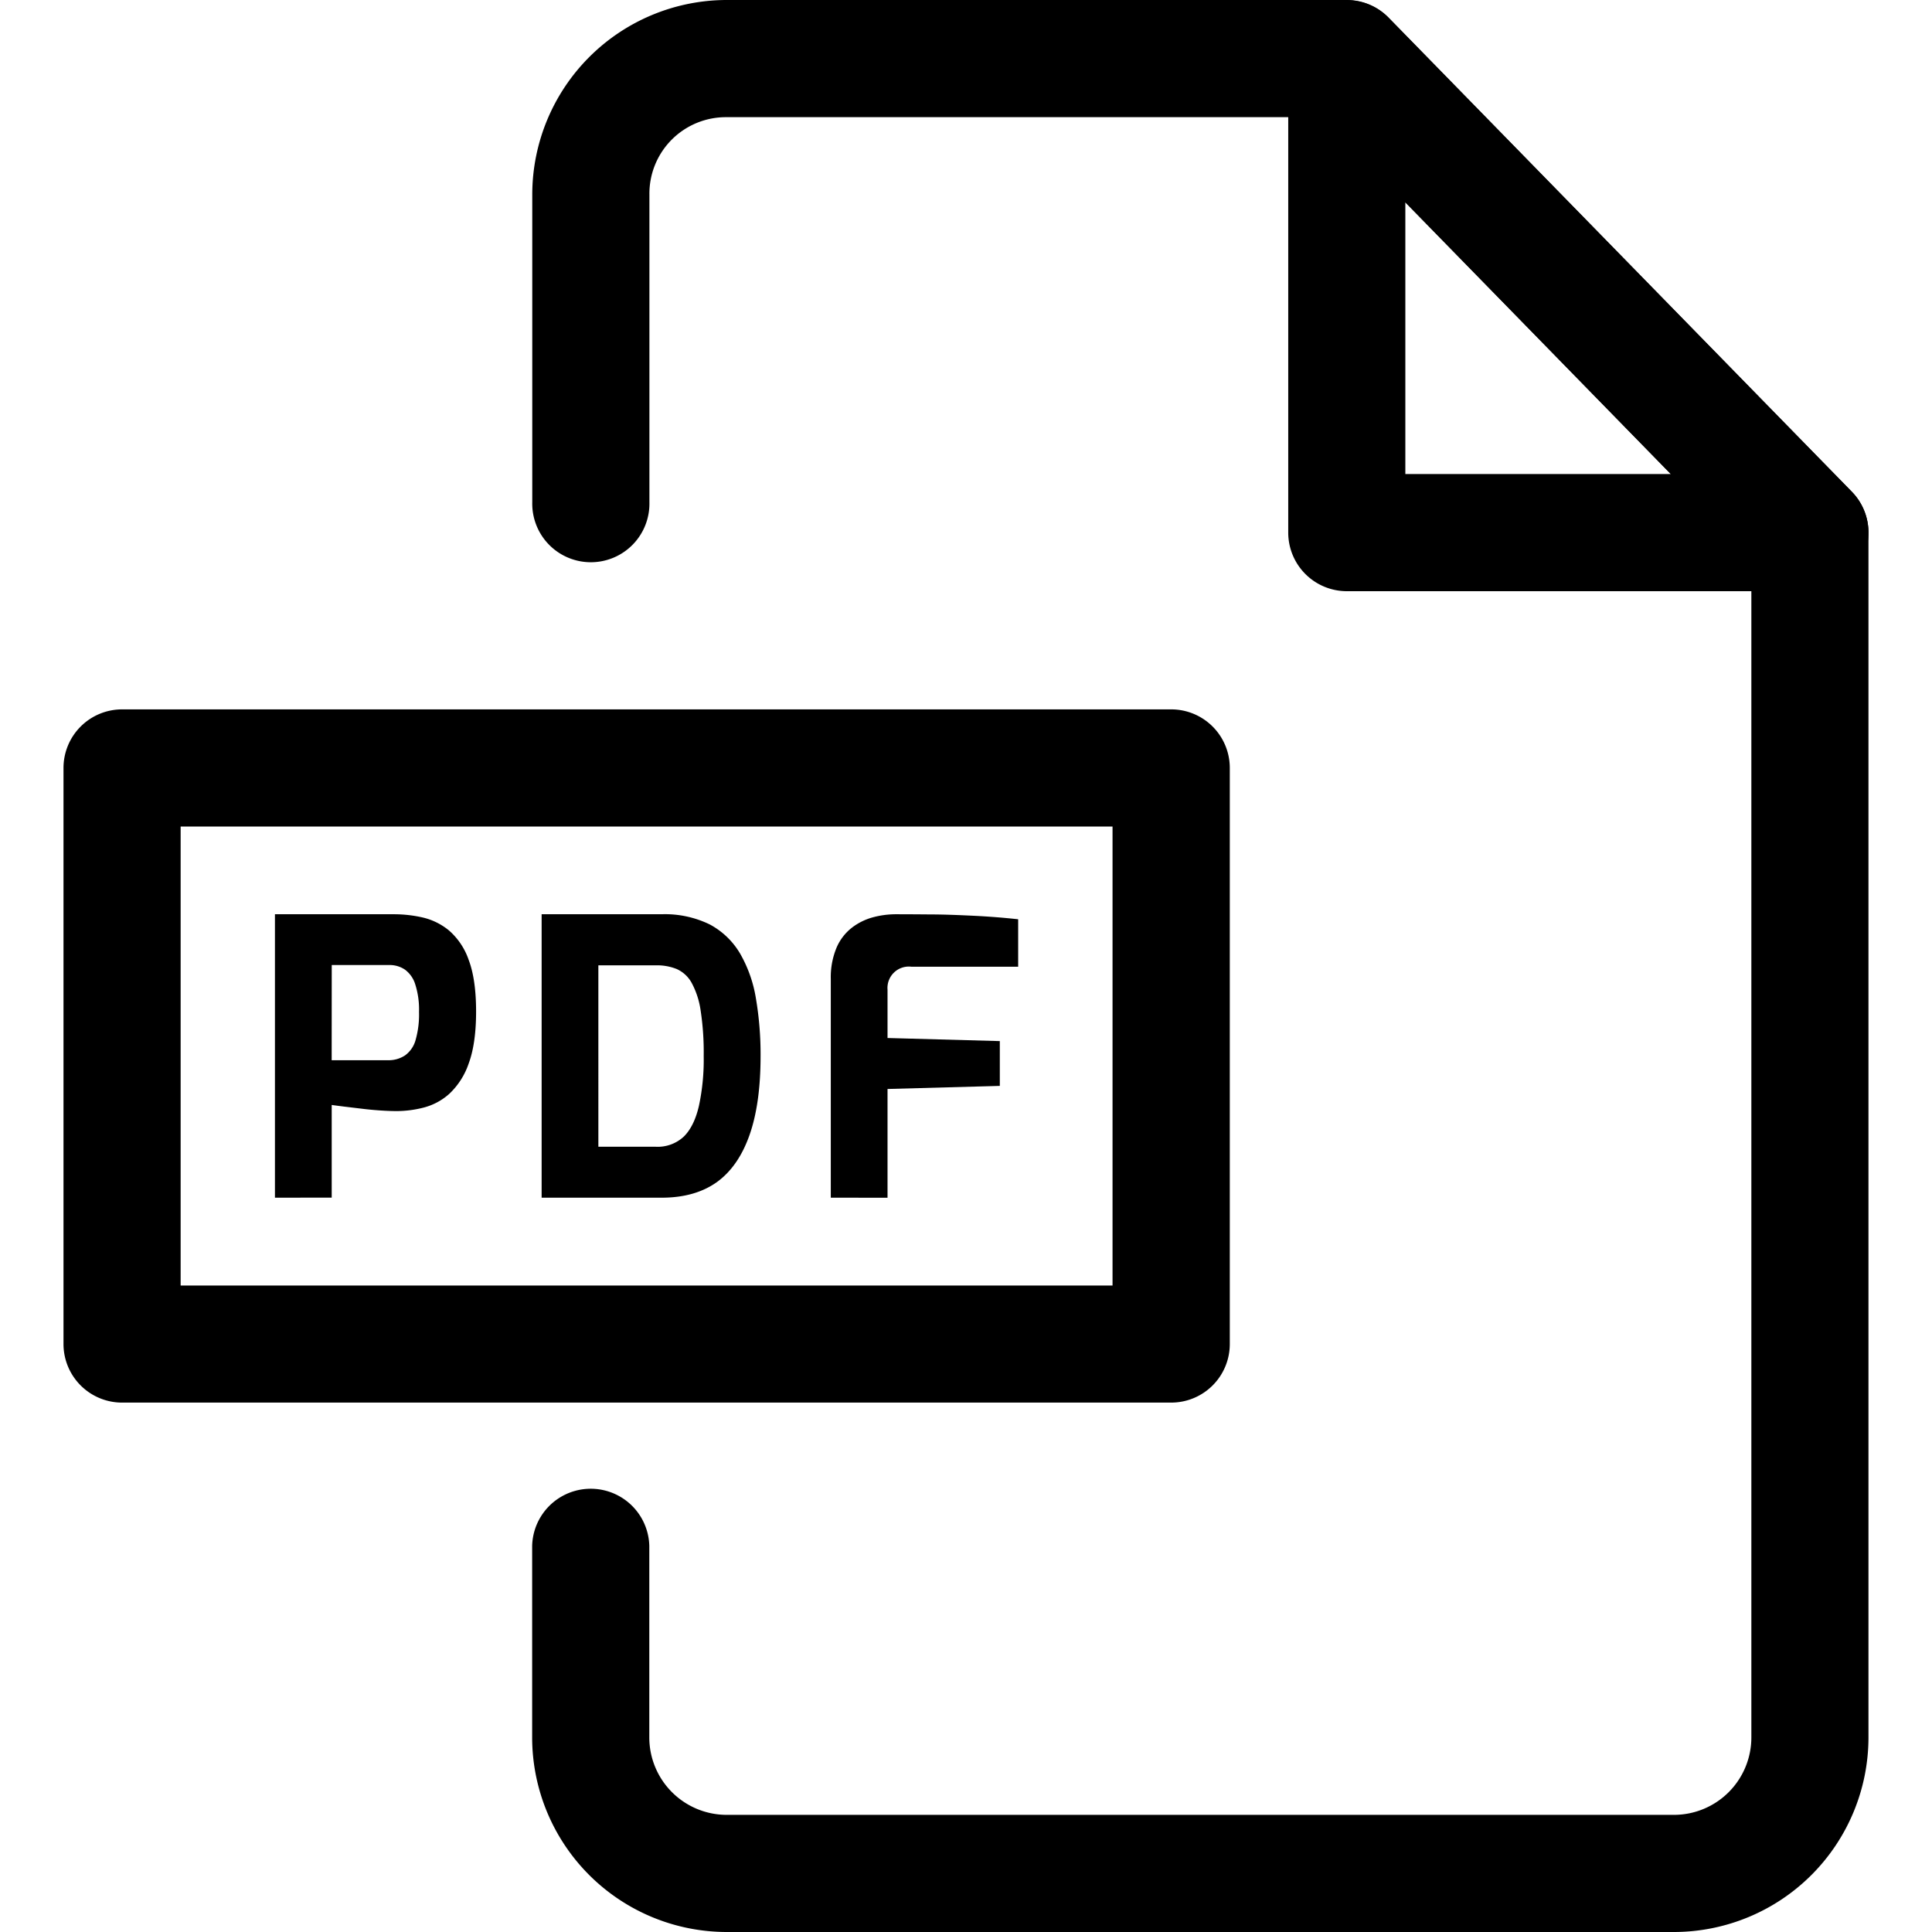
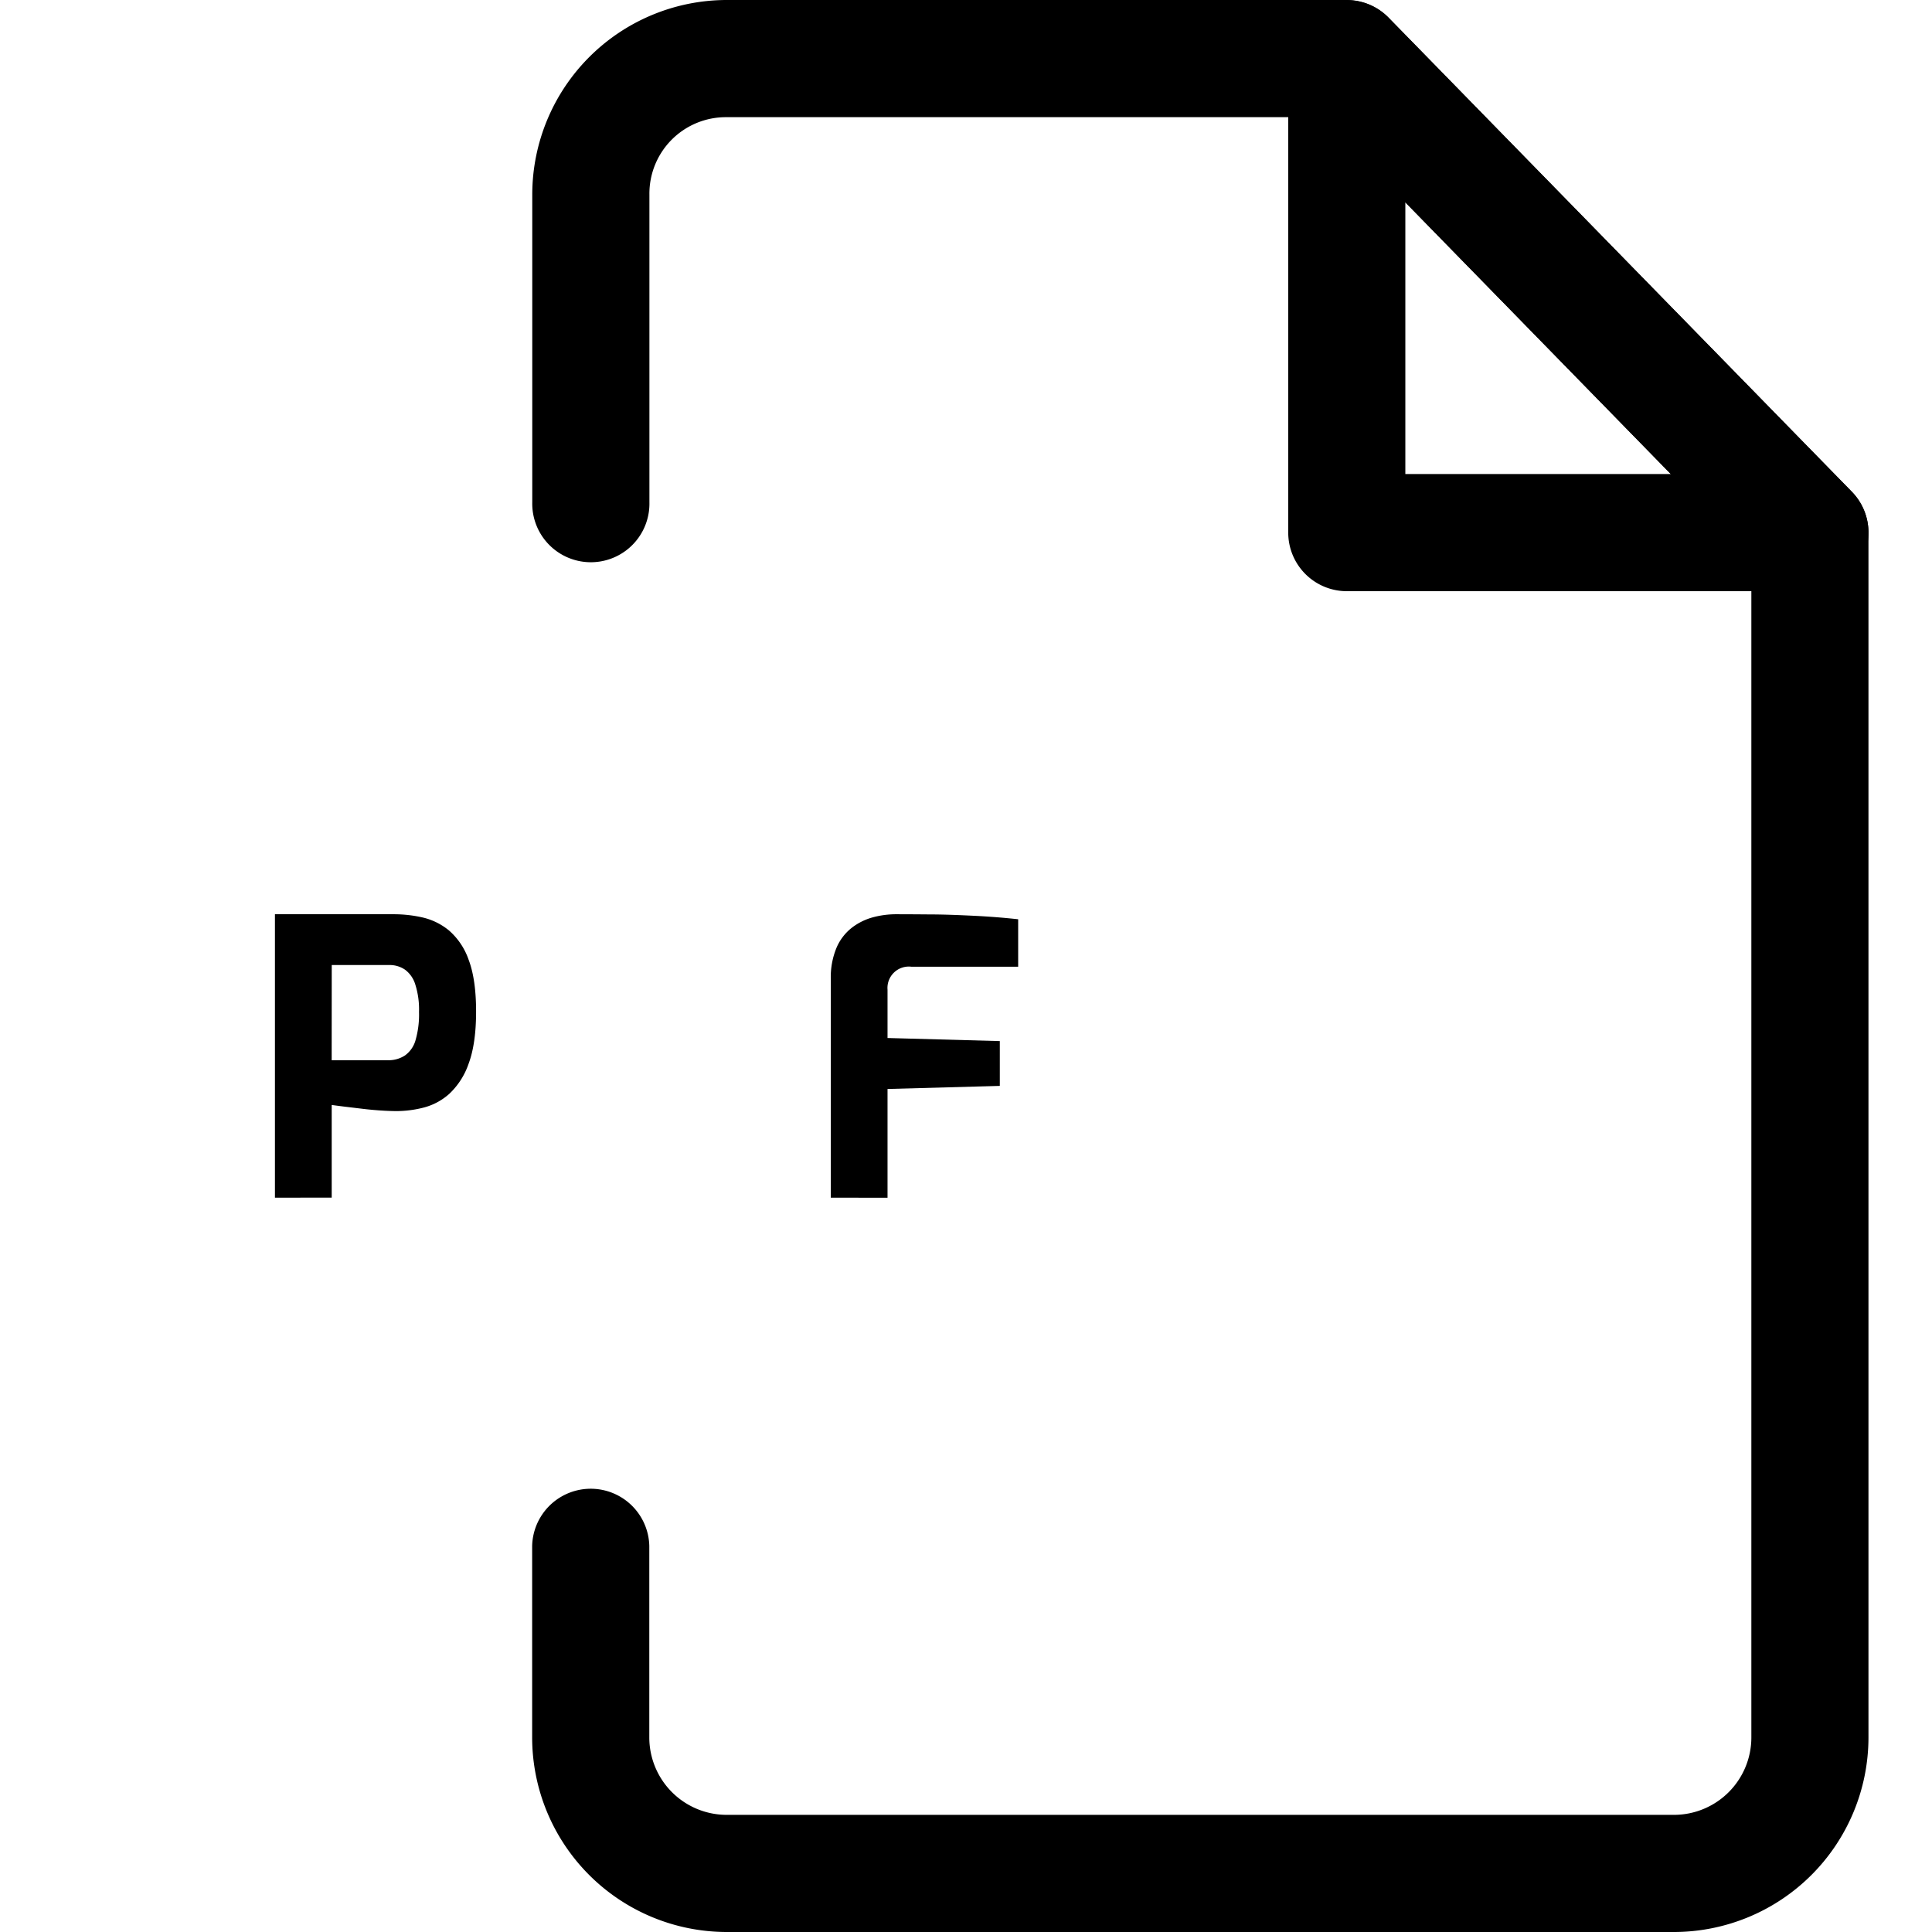
<svg xmlns="http://www.w3.org/2000/svg" id="diana" viewBox="0 0 520 520">
  <defs>
    <style>.cls-1{fill:none;}</style>
  </defs>
-   <rect id="fondo" class="cls-1" width="520" height="520" />
  <g id="pdf">
    <path d="M450.57,520h-255a52.4,52.4,0,0,1-52.34-52.34V416.07a15.77,15.77,0,0,1,31.53,0v51.59a20.84,20.84,0,0,0,20.81,20.81h255a20.84,20.84,0,0,0,20.81-20.81V149.78L355.86,31.54H195.6a20.58,20.58,0,0,0-20.81,20.81v82.81a15.77,15.77,0,1,1-31.53,0V52.35A52.4,52.4,0,0,1,195.6,0H362.49a15.73,15.73,0,0,1,11.27,4.76L498.41,132.34a15.72,15.72,0,0,1,4.49,11V467.66A52.4,52.4,0,0,1,450.57,520Z" transform="translate(0 0)" />
    <path d="M487.14,159.12H362.49a15.77,15.77,0,0,1-15.76-15.77V15.78a15.75,15.75,0,0,1,27-11L498.41,132.34a15.76,15.76,0,0,1-11.27,26.78ZM378.25,127.59H449.7L378.25,54.47Z" transform="translate(0 0)" />
-     <path d="M315.2,377.51H32.86a15.77,15.77,0,0,1-15.77-15.76V206.69a15.77,15.77,0,0,1,15.77-15.76H315.2A15.77,15.77,0,0,1,331,206.69V361.75A15.77,15.77,0,0,1,315.2,377.51ZM48.62,346H299.44V222.46H48.62Z" transform="translate(0 0)" />
    <path d="M74,322.36V246.07h32.19a35.12,35.12,0,0,1,7.57.87,17.28,17.28,0,0,1,7.1,3.51,18.42,18.42,0,0,1,5.28,7.89c1.33,3.51,2,8.14,2,13.92s-.68,10.45-2,14a20,20,0,0,1-5.22,8.15,16.5,16.5,0,0,1-6.91,3.7,29.57,29.57,0,0,1-7.21.94c-1.25,0-2.69-.05-4.33-.16s-3.32-.26-5-.47l-4.68-.56c-1.45-.18-2.62-.33-3.51-.46v24.94Zm15.27-37h15.15a8,8,0,0,0,4.6-1.3,7.56,7.56,0,0,0,2.83-4.12,25,25,0,0,0,.93-7.57,22.26,22.26,0,0,0-1-7.38,7.75,7.75,0,0,0-2.77-4,7.31,7.31,0,0,0-4.29-1.25H89.29Z" transform="translate(0 0)" />
-     <path d="M145.78,322.36V246.07h32.29A27.51,27.51,0,0,1,191,248.8a20.91,20.91,0,0,1,8.19,7.84,35.58,35.58,0,0,1,4.27,12.11,89.75,89.75,0,0,1,1.25,15.47q0,12.88-3,21.34t-8.8,12.63q-5.88,4.17-14.84,4.17Zm15.27-13.71h15.46a10.29,10.29,0,0,0,7.53-2.73q2.78-2.73,4.06-8.2a59.19,59.19,0,0,0,1.3-13.5,74.17,74.17,0,0,0-.82-12.21,22.27,22.27,0,0,0-2.43-7.49,8.63,8.63,0,0,0-4-3.7,14.23,14.23,0,0,0-5.62-1H161.05Z" transform="translate(0 0)" />
    <path d="M223.61,322.36V263.5a20.62,20.62,0,0,1,1.56-8.46,13.58,13.58,0,0,1,4.13-5.36,16.2,16.2,0,0,1,5.66-2.79,23.89,23.89,0,0,1,6.08-.82q3.72,0,9.23.05c3.68,0,7.6.16,11.77.36s8.14.52,12,.94v12.77H245.27a5.75,5.75,0,0,0-6.39,6.19v13l30.22.83v12.06l-30.22.83v29.27Z" transform="translate(0 0)" />
  </g>
</svg>